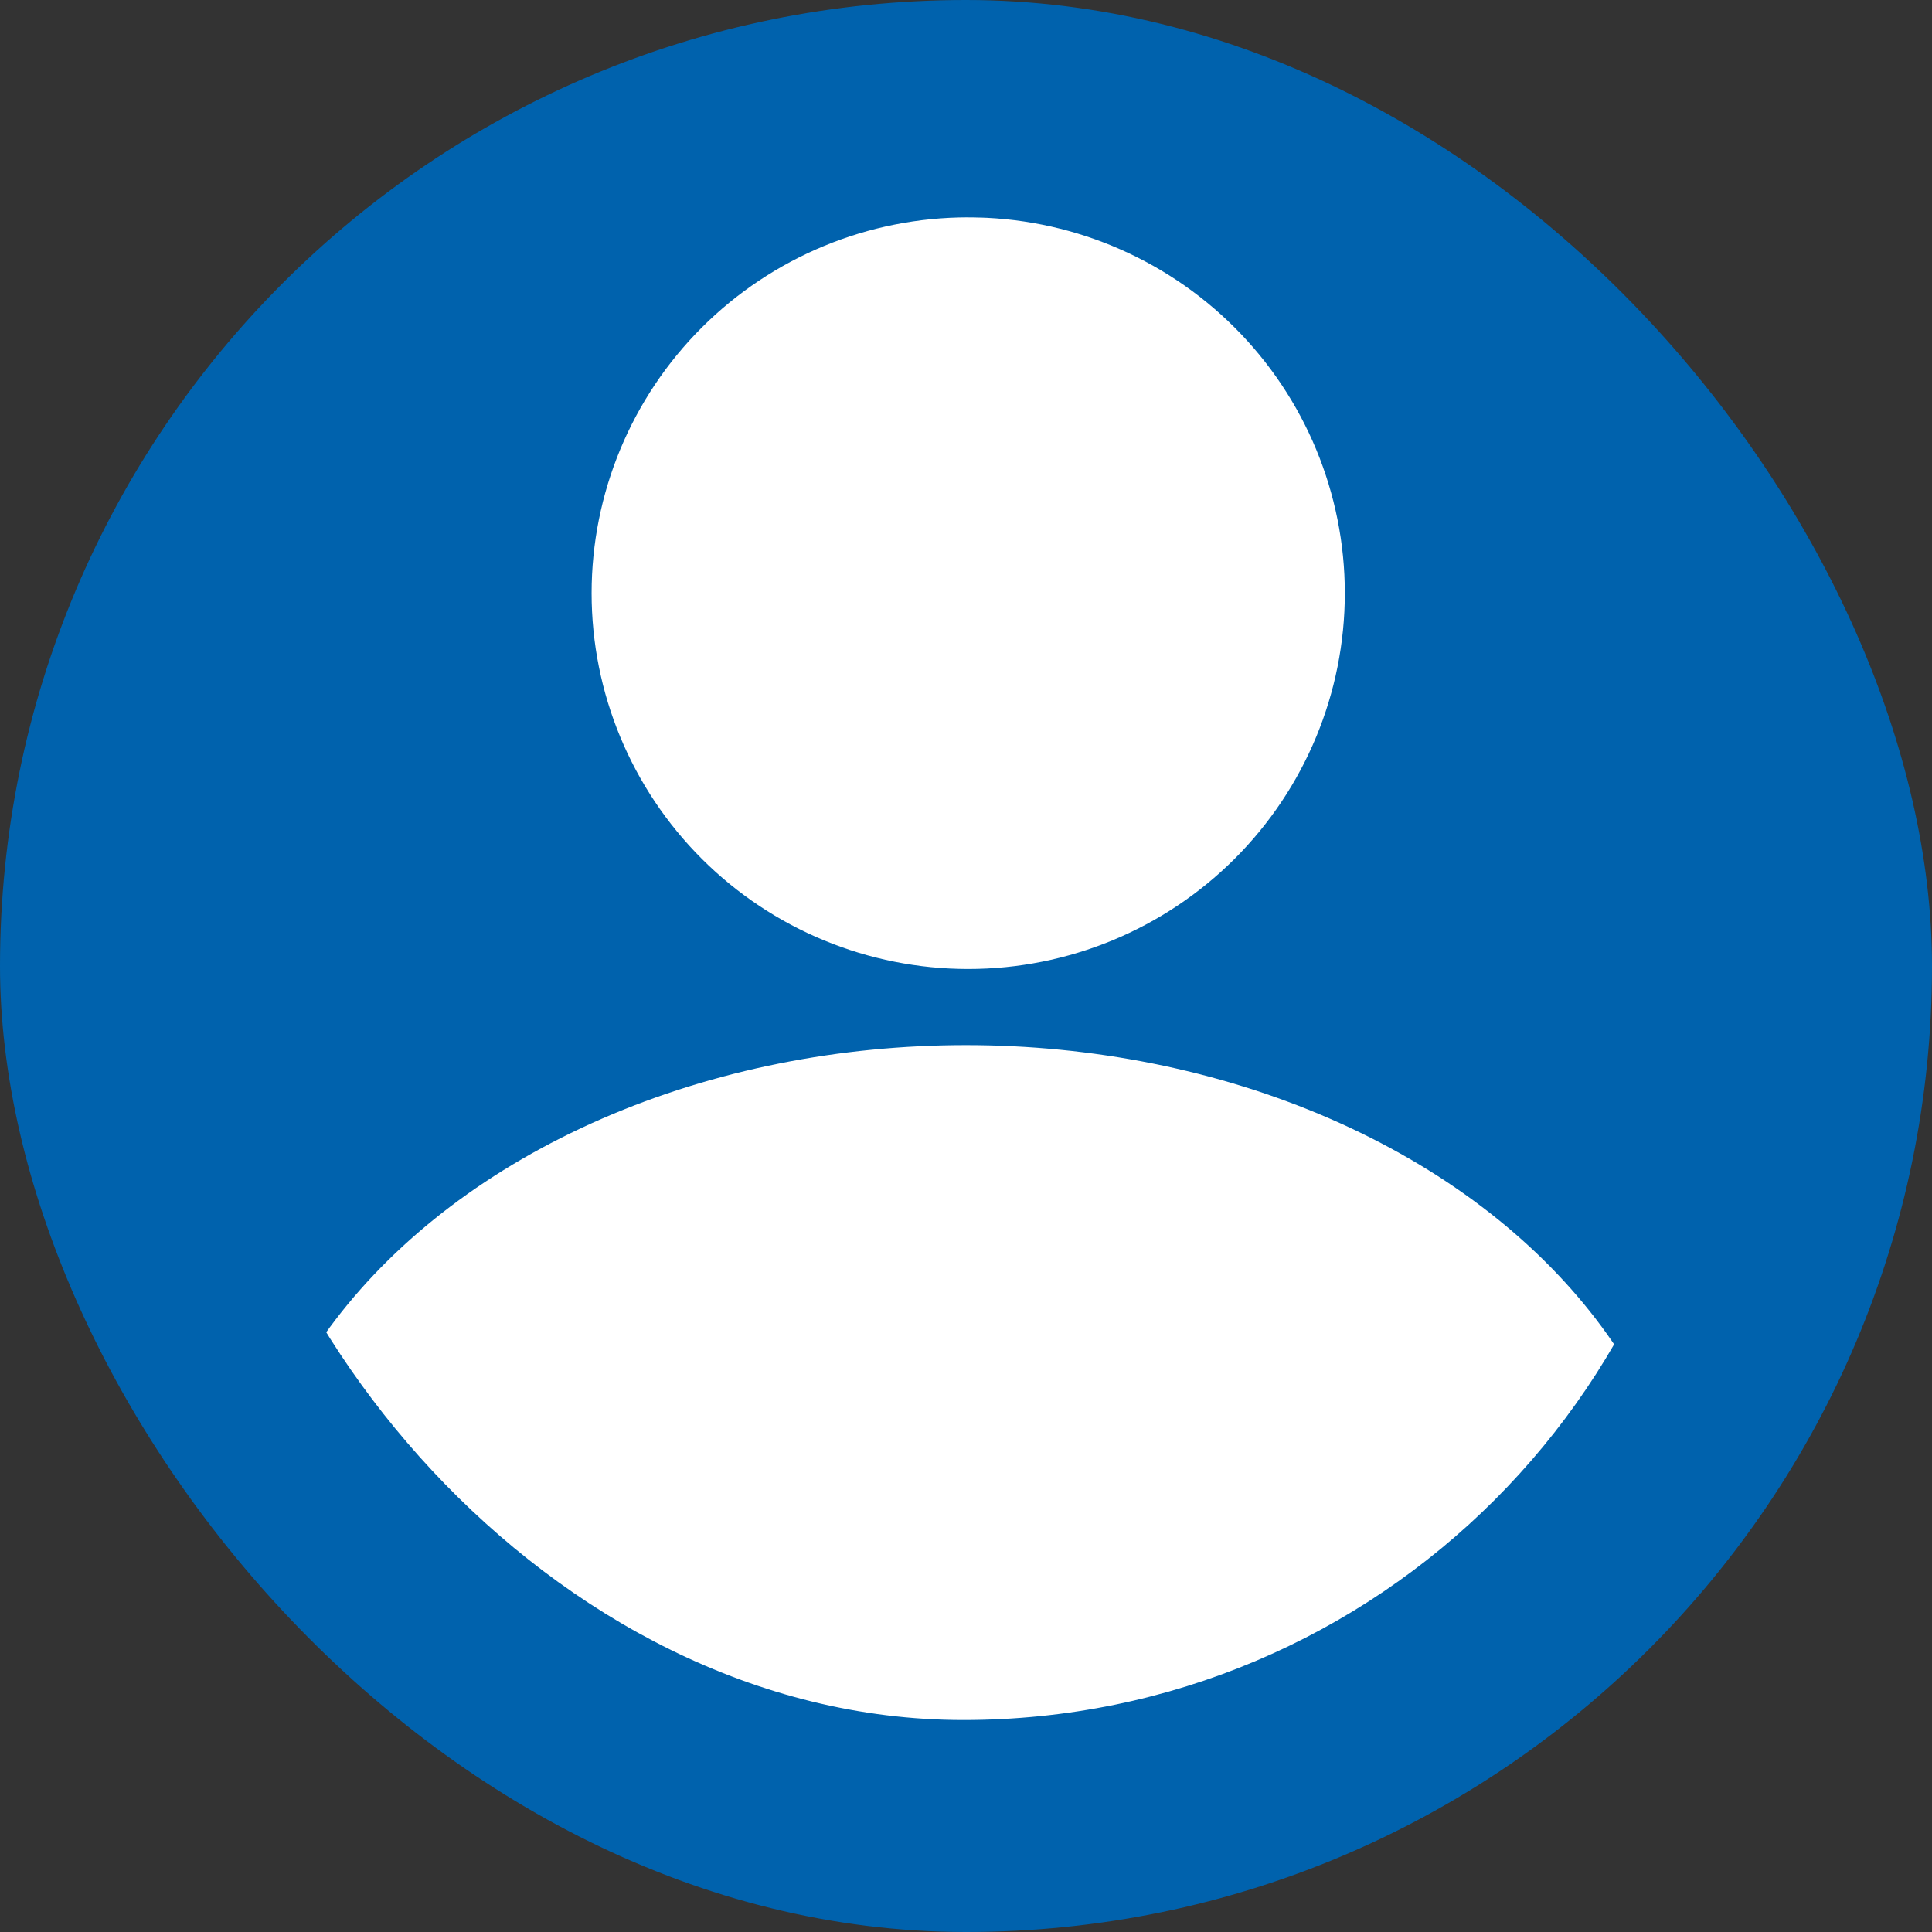
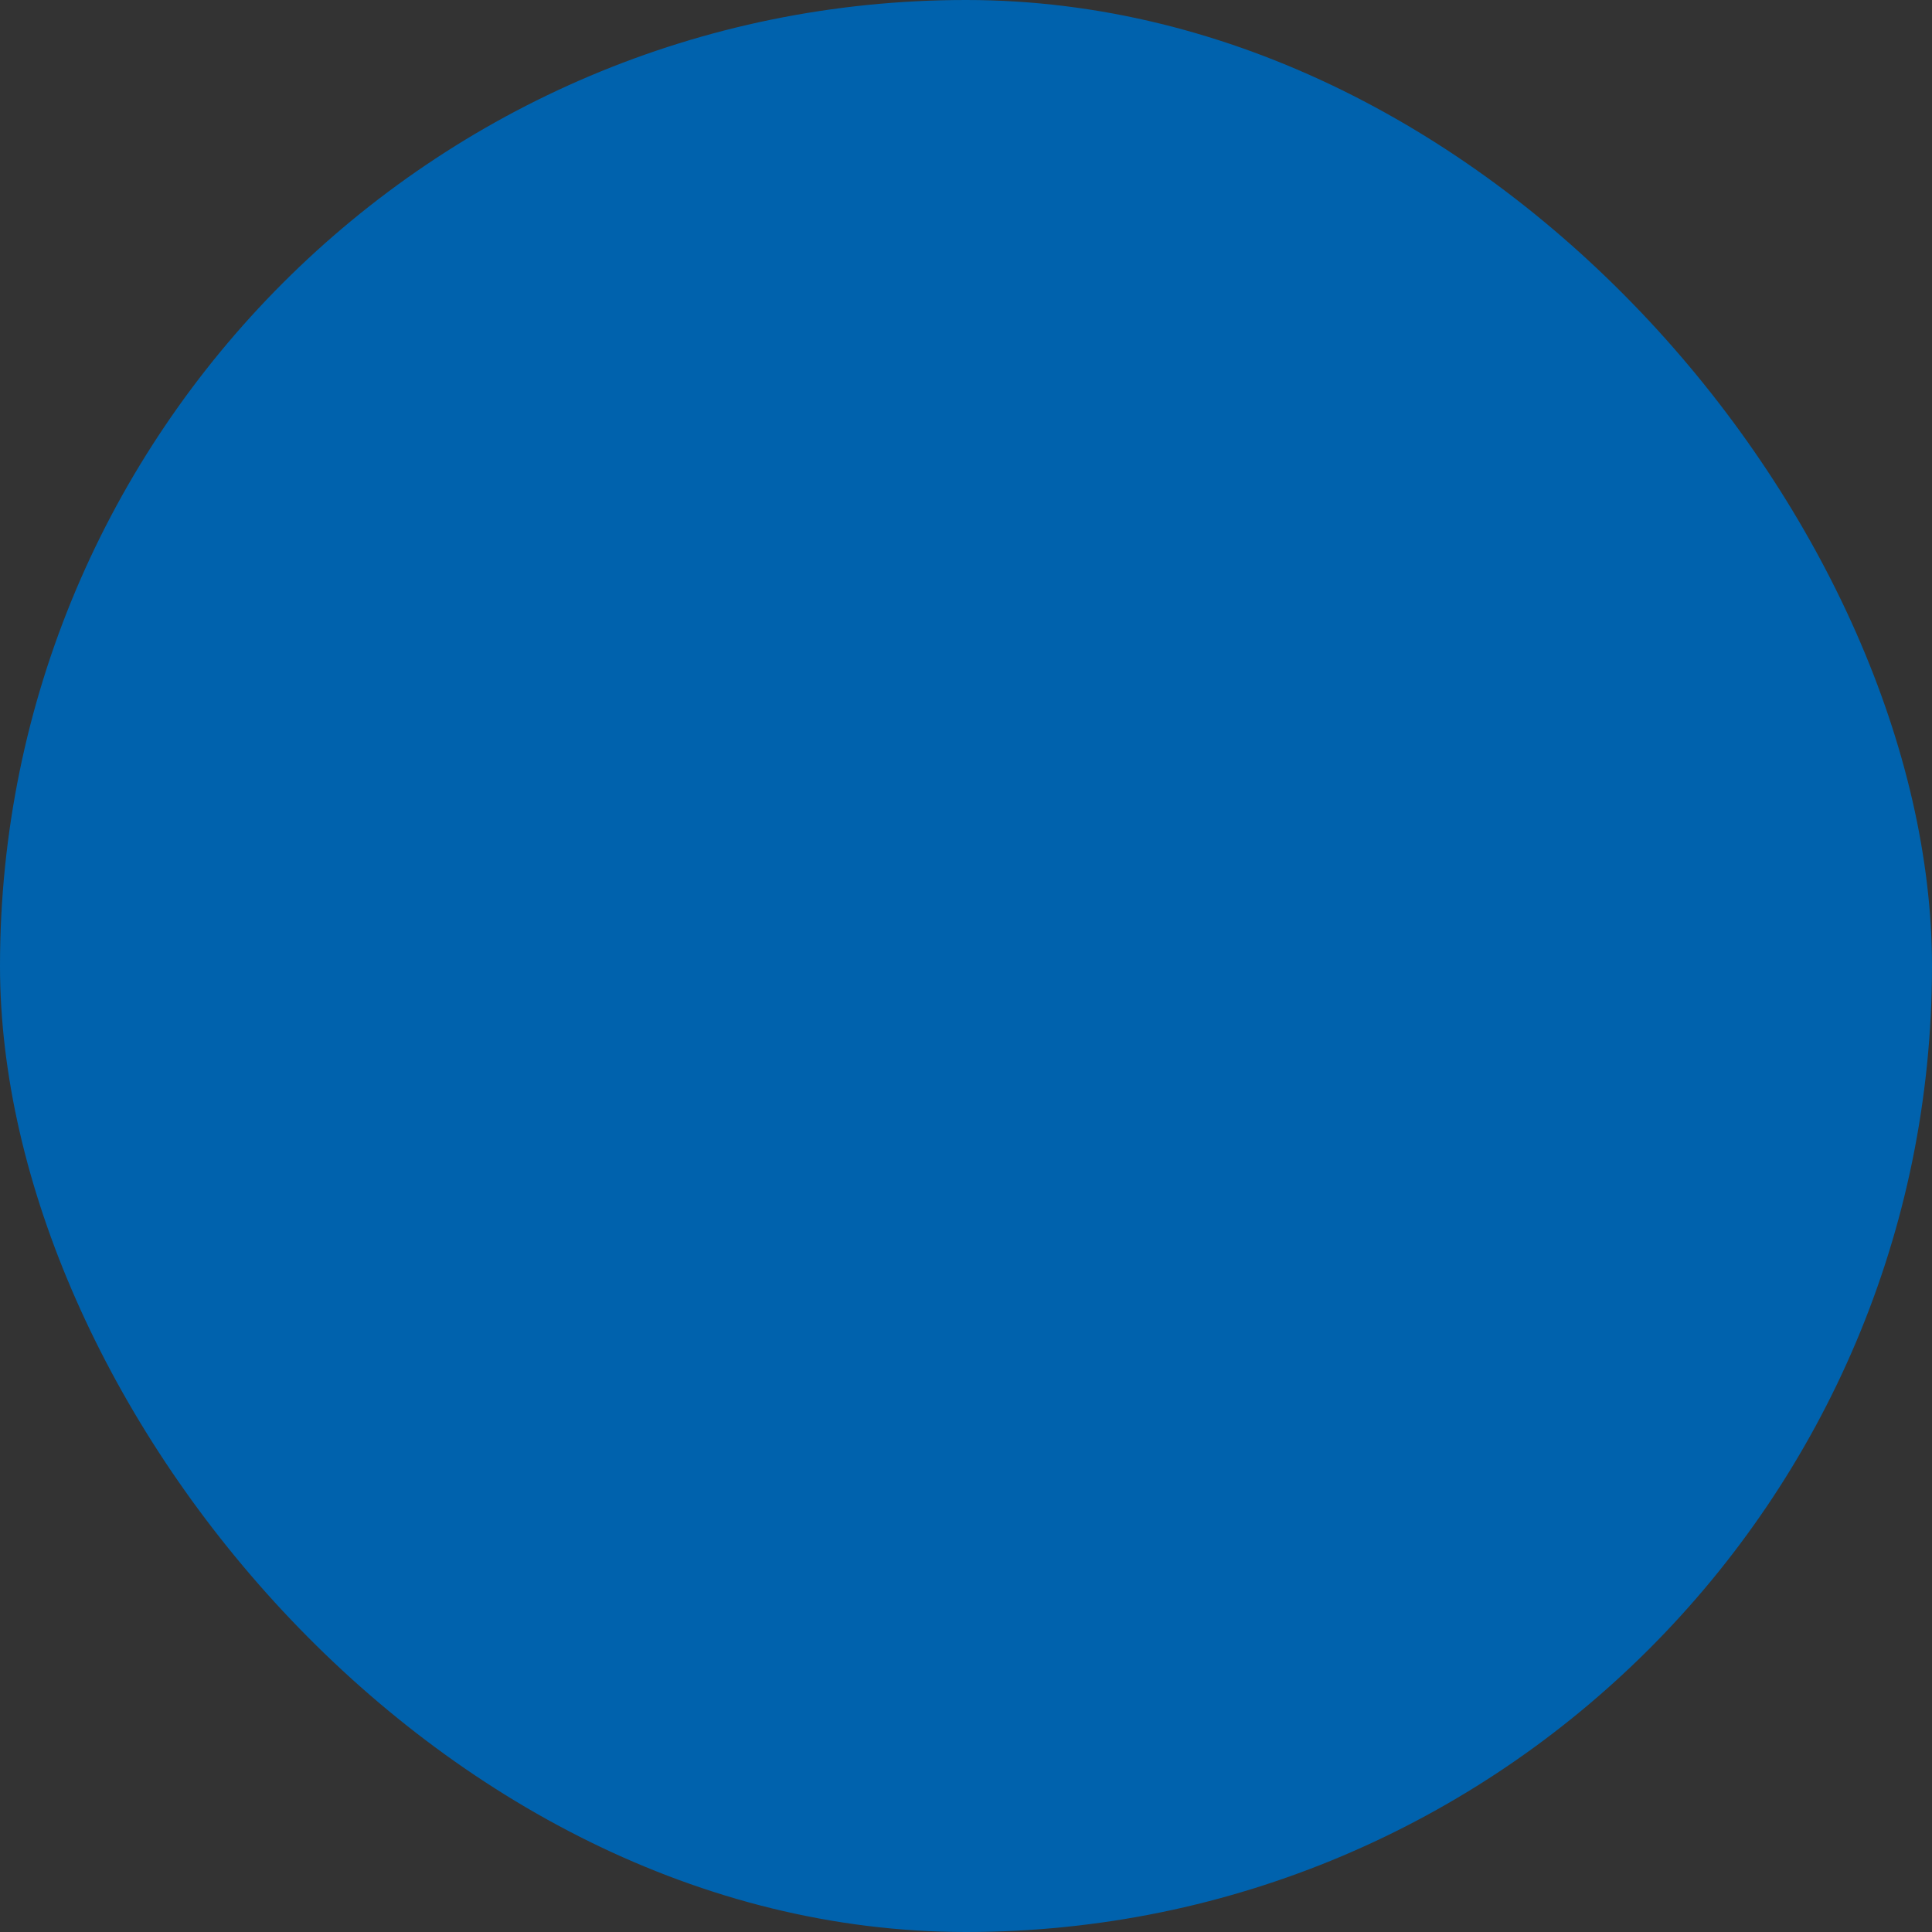
<svg xmlns="http://www.w3.org/2000/svg" width="360" height="360" viewBox="0 0 360 360" fill="none">
  <rect x="0" y="0" width="360" height="360" fill="#333333" stroke="none" />
  <rect width="360" height="360" rx="180" fill="#0062AD" />
  <g clip-path="url(#clip0_2381_65)">
-     <path d="M230.034 160.049C216.873 173.183 199.024 180.561 180.412 180.561C161.801 180.561 143.951 173.183 130.791 160.049C117.63 146.916 110.237 129.104 110.237 110.53C110.237 91.957 117.63 74.145 130.791 61.011C143.951 47.878 161.801 40.5 180.412 40.5C199.024 40.5 216.873 47.878 230.034 61.011C243.194 74.145 250.588 91.957 250.588 110.53C250.588 129.104 243.194 146.916 230.034 160.049Z" fill="white" />
-     <ellipse cx="179.991" cy="296.921" rx="135.579" ry="102.175" fill="white" />
+     <path d="M230.034 160.049C216.873 173.183 199.024 180.561 180.412 180.561C161.801 180.561 143.951 173.183 130.791 160.049C117.63 146.916 110.237 129.104 110.237 110.53C110.237 91.957 117.63 74.145 130.791 61.011C143.951 47.878 161.801 40.5 180.412 40.5C199.024 40.5 216.873 47.878 230.034 61.011C243.194 74.145 250.588 91.957 250.588 110.53Z" fill="white" />
  </g>
  <defs>
    <clipPath id="clip0_2381_65">
-       <rect x="39.5" y="40.5" width="280" height="280" rx="140" fill="white" />
-     </clipPath>
+       </clipPath>
  </defs>
</svg>